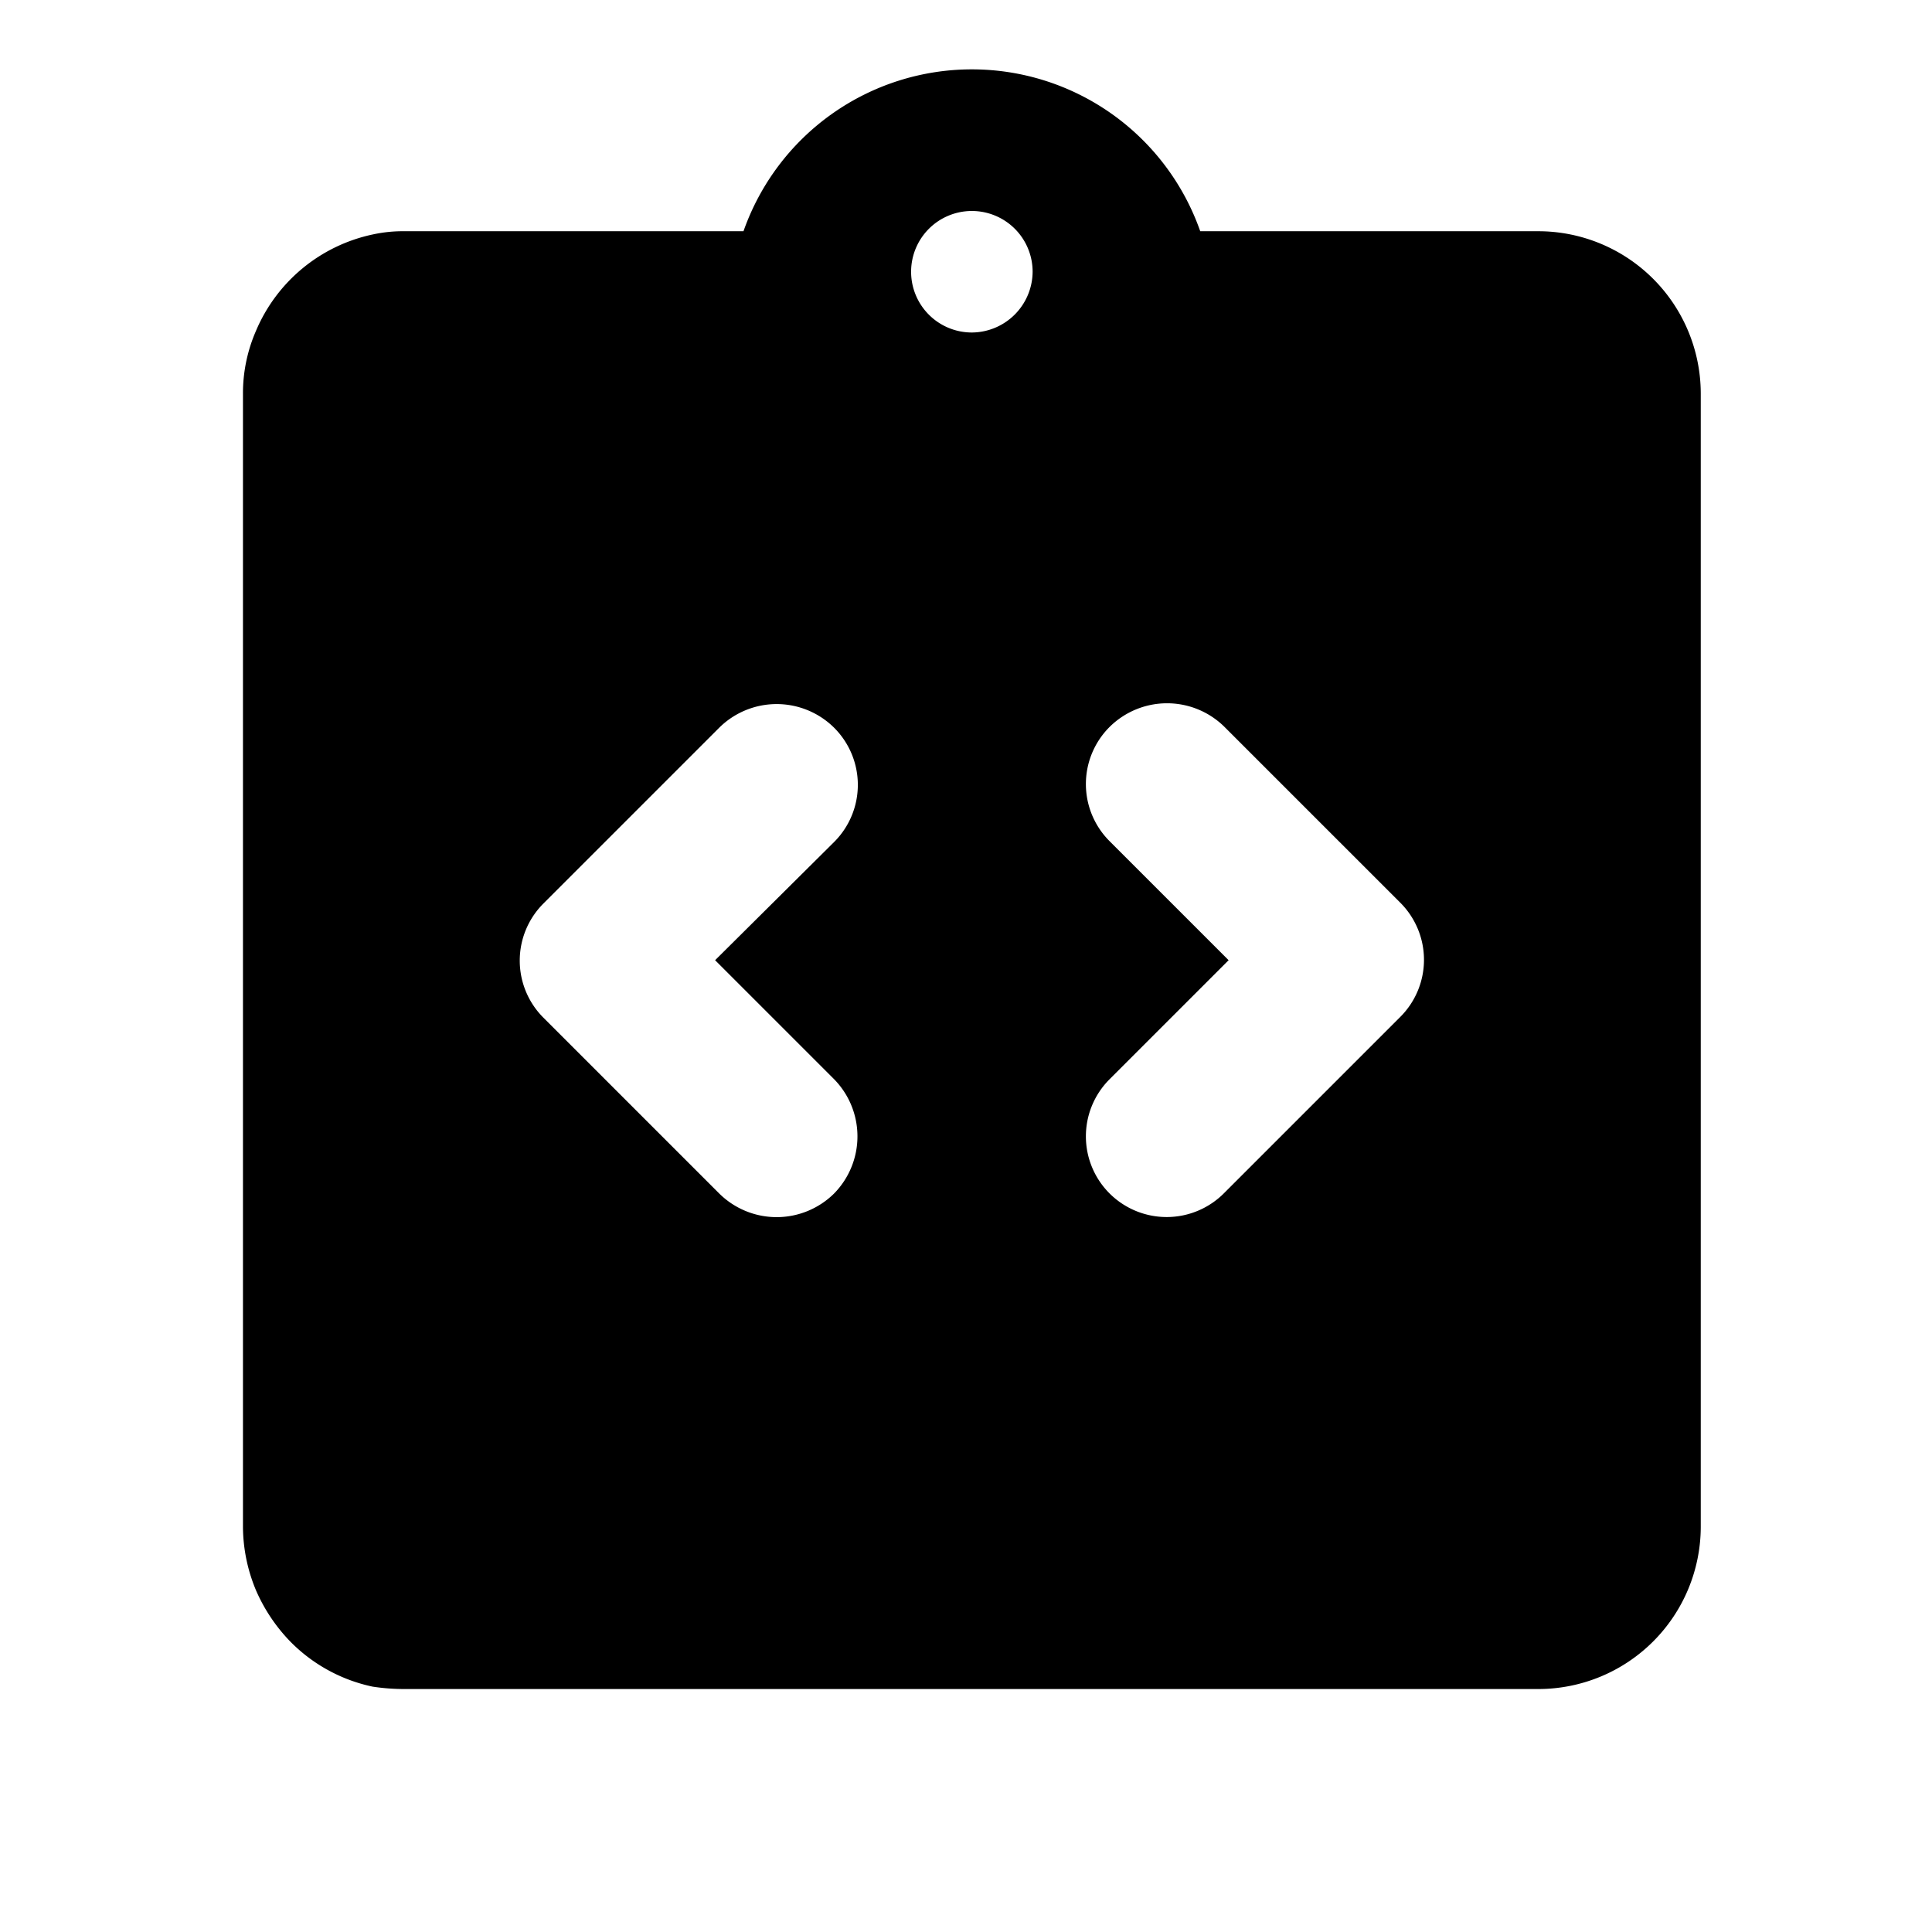
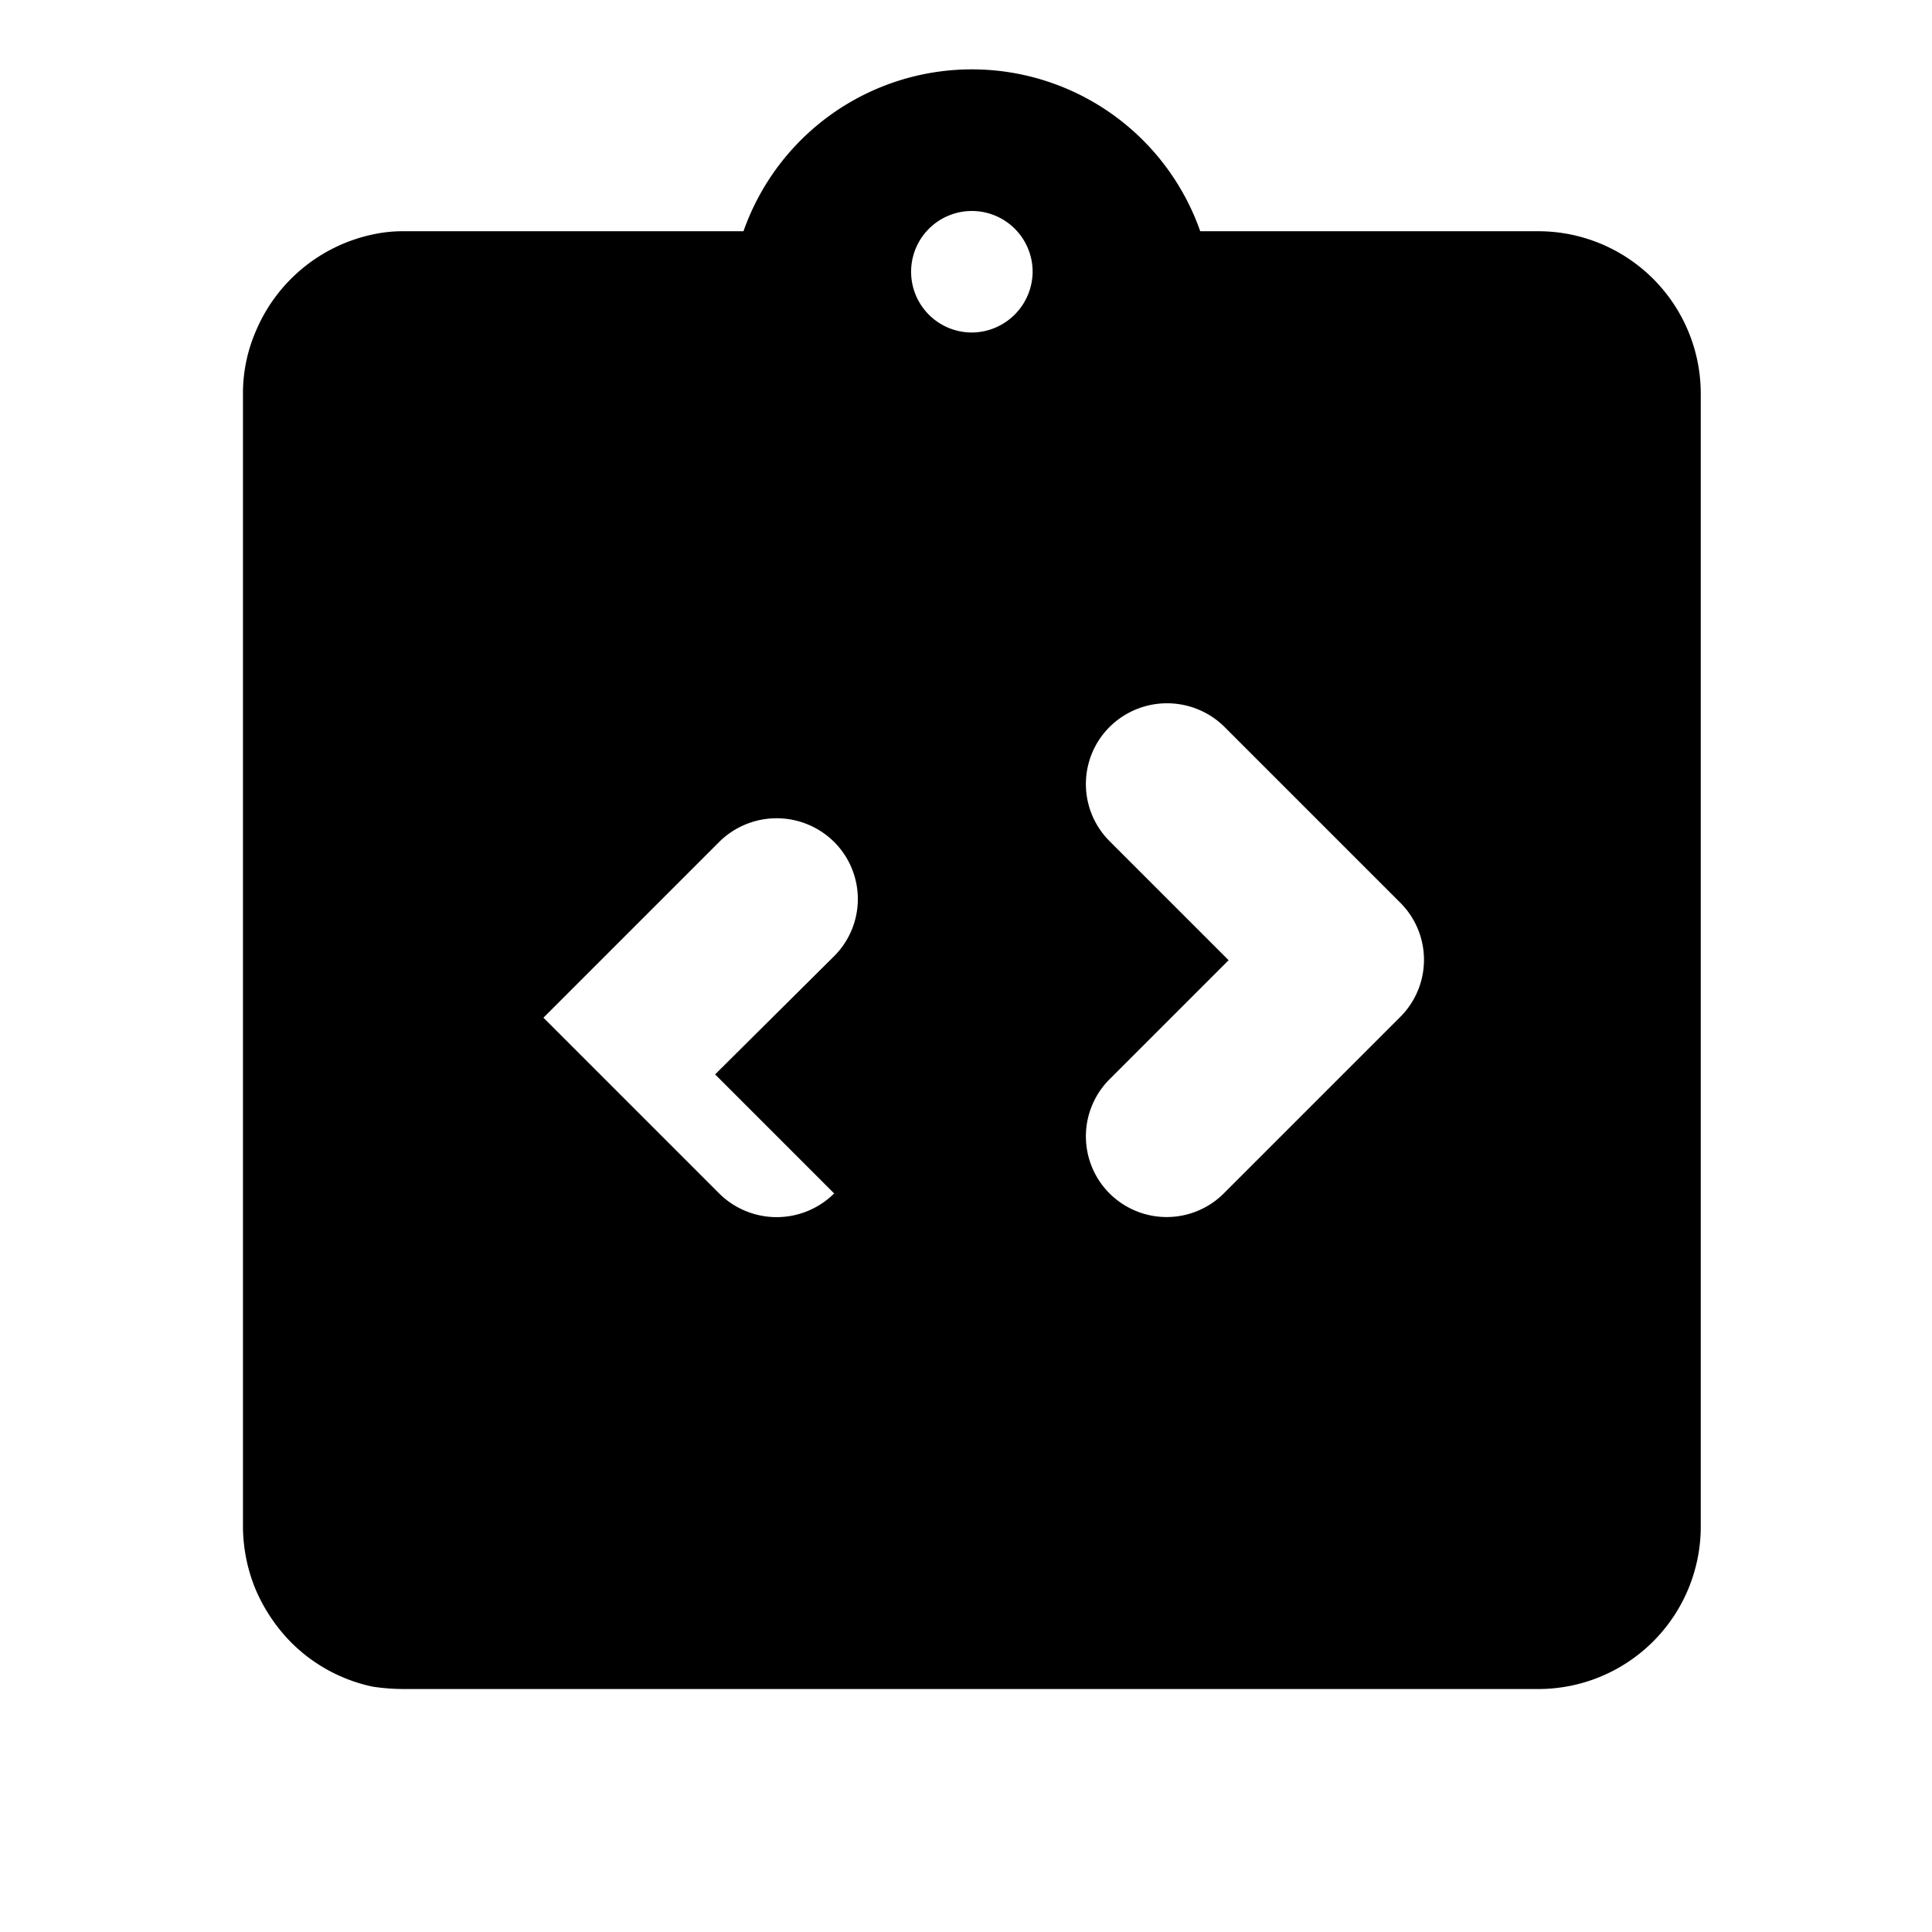
<svg xmlns="http://www.w3.org/2000/svg" width="29" height="29" viewBox="0 0 29 29">
  <g id="integration_instructions" transform="translate(0 -0.176)">
    <rect id="Rectangle_8751" data-name="Rectangle 8751" width="29" height="29" transform="translate(0 0.176)" fill="none" />
    <circle id="Ellipse_5525" data-name="Ellipse 5525" cx="0.912" cy="0.912" r="0.912" transform="translate(13.676 3.343)" fill="none" />
    <circle id="Ellipse_5526" data-name="Ellipse 5526" cx="0.912" cy="0.912" r="0.912" transform="translate(13.676 3.343)" fill="none" />
-     <circle id="Ellipse_5527" data-name="Ellipse 5527" cx="0.912" cy="0.912" r="0.912" transform="translate(13.676 3.343)" fill="none" />
-     <path id="Path_78378" data-name="Path 78378" d="M22.451,3.431H17.369a3.633,3.633,0,0,0-6.856,0H5.431a2.13,2.13,0,0,0-.486.049A2.456,2.456,0,0,0,3.195,4.927,2.342,2.342,0,0,0,3,5.863V22.882a2.494,2.494,0,0,0,.195.948,2.576,2.576,0,0,0,.523.778,2.441,2.441,0,0,0,1.228.669,3.155,3.155,0,0,0,.486.036H22.451a2.439,2.439,0,0,0,2.431-2.431V5.863A2.439,2.439,0,0,0,22.451,3.431ZM11.874,17.874h0a1.225,1.225,0,0,1-1.726,0L7.51,15.236a1.211,1.211,0,0,1,0-1.714l2.638-2.638a1.225,1.225,0,0,1,1.726,0h0a1.211,1.211,0,0,1,0,1.714l-1.787,1.775,1.775,1.775A1.225,1.225,0,0,1,11.874,17.874ZM13.941,4.951a.912.912,0,1,1,.912-.912A.918.918,0,0,1,13.941,4.951Zm2.067,12.923h0a1.211,1.211,0,0,1,0-1.714l1.787-1.787-1.787-1.787a1.211,1.211,0,0,1,0-1.714h0a1.225,1.225,0,0,1,1.726,0l2.638,2.638a1.211,1.211,0,0,1,0,1.714l-2.638,2.638A1.214,1.214,0,0,1,16.008,17.874Z" transform="translate(0.647 0.216)" />
+     <path id="Path_78378" data-name="Path 78378" d="M22.451,3.431H17.369a3.633,3.633,0,0,0-6.856,0H5.431a2.13,2.13,0,0,0-.486.049A2.456,2.456,0,0,0,3.195,4.927,2.342,2.342,0,0,0,3,5.863V22.882a2.494,2.494,0,0,0,.195.948,2.576,2.576,0,0,0,.523.778,2.441,2.441,0,0,0,1.228.669,3.155,3.155,0,0,0,.486.036H22.451a2.439,2.439,0,0,0,2.431-2.431V5.863A2.439,2.439,0,0,0,22.451,3.431ZM11.874,17.874h0a1.225,1.225,0,0,1-1.726,0L7.51,15.236l2.638-2.638a1.225,1.225,0,0,1,1.726,0h0a1.211,1.211,0,0,1,0,1.714l-1.787,1.775,1.775,1.775A1.225,1.225,0,0,1,11.874,17.874ZM13.941,4.951a.912.912,0,1,1,.912-.912A.918.918,0,0,1,13.941,4.951Zm2.067,12.923h0a1.211,1.211,0,0,1,0-1.714l1.787-1.787-1.787-1.787a1.211,1.211,0,0,1,0-1.714h0a1.225,1.225,0,0,1,1.726,0l2.638,2.638a1.211,1.211,0,0,1,0,1.714l-2.638,2.638A1.214,1.214,0,0,1,16.008,17.874Z" transform="translate(0.647 0.216)" />
  </g>
</svg>